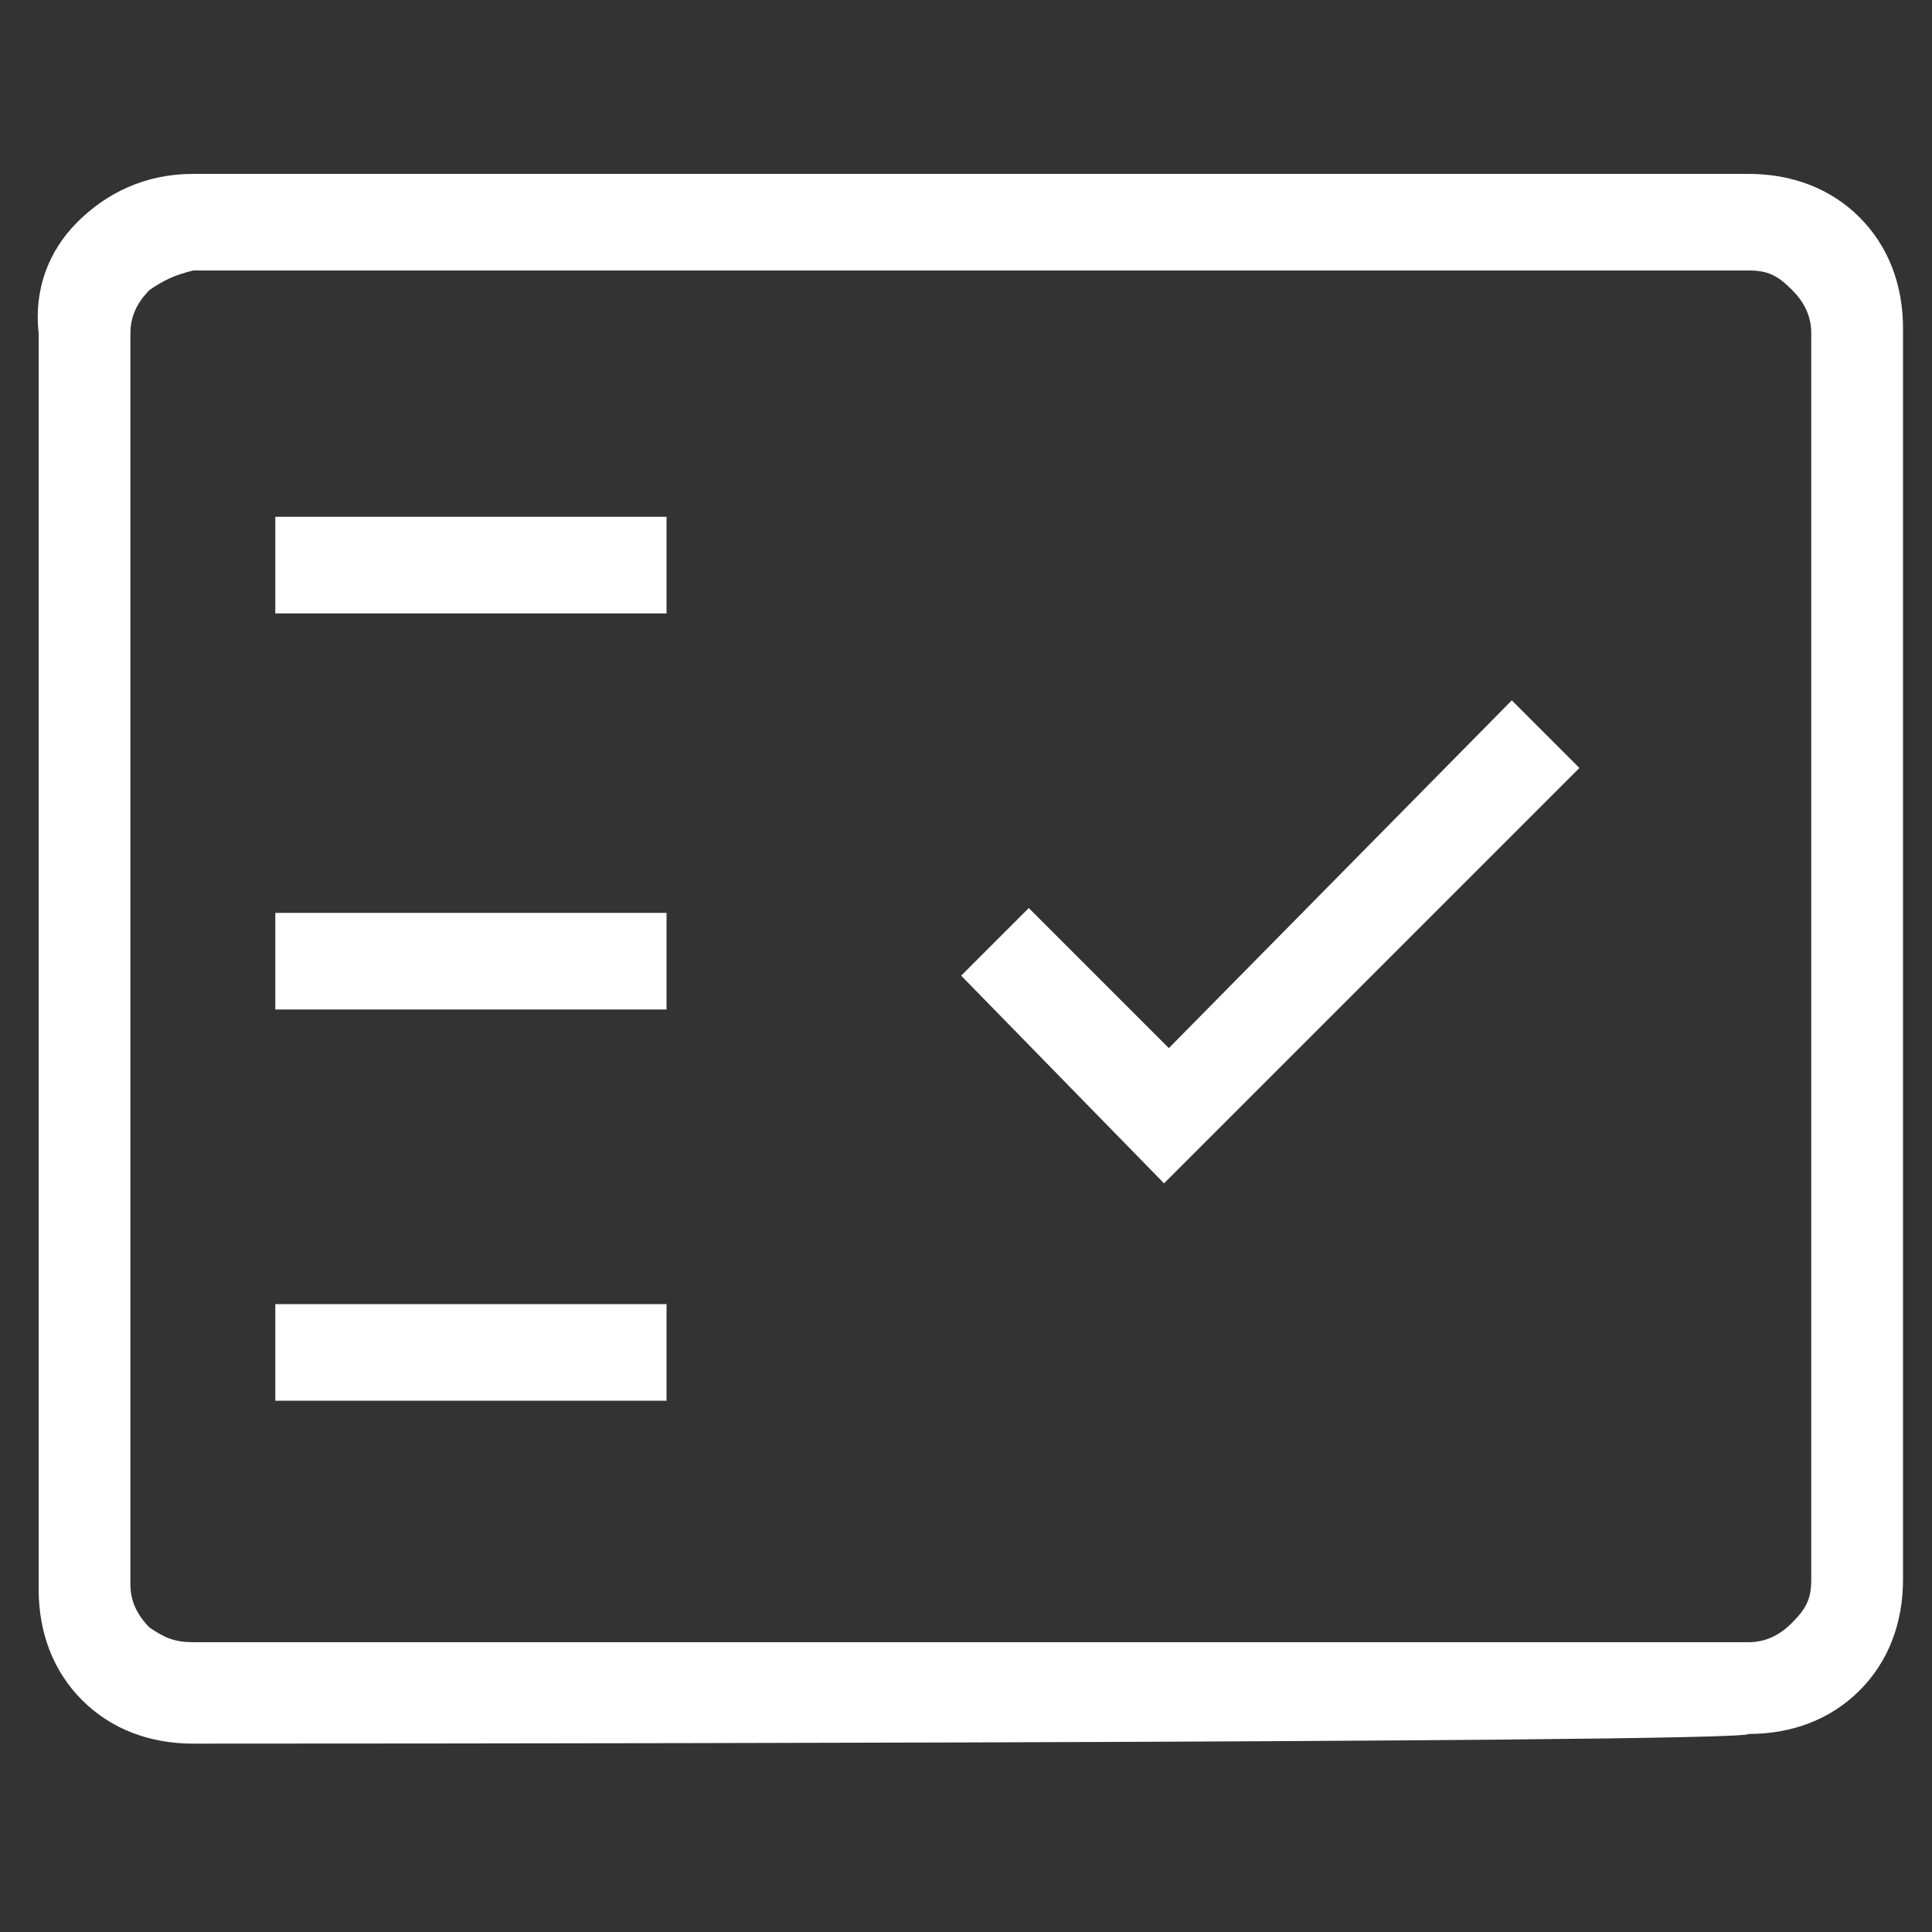
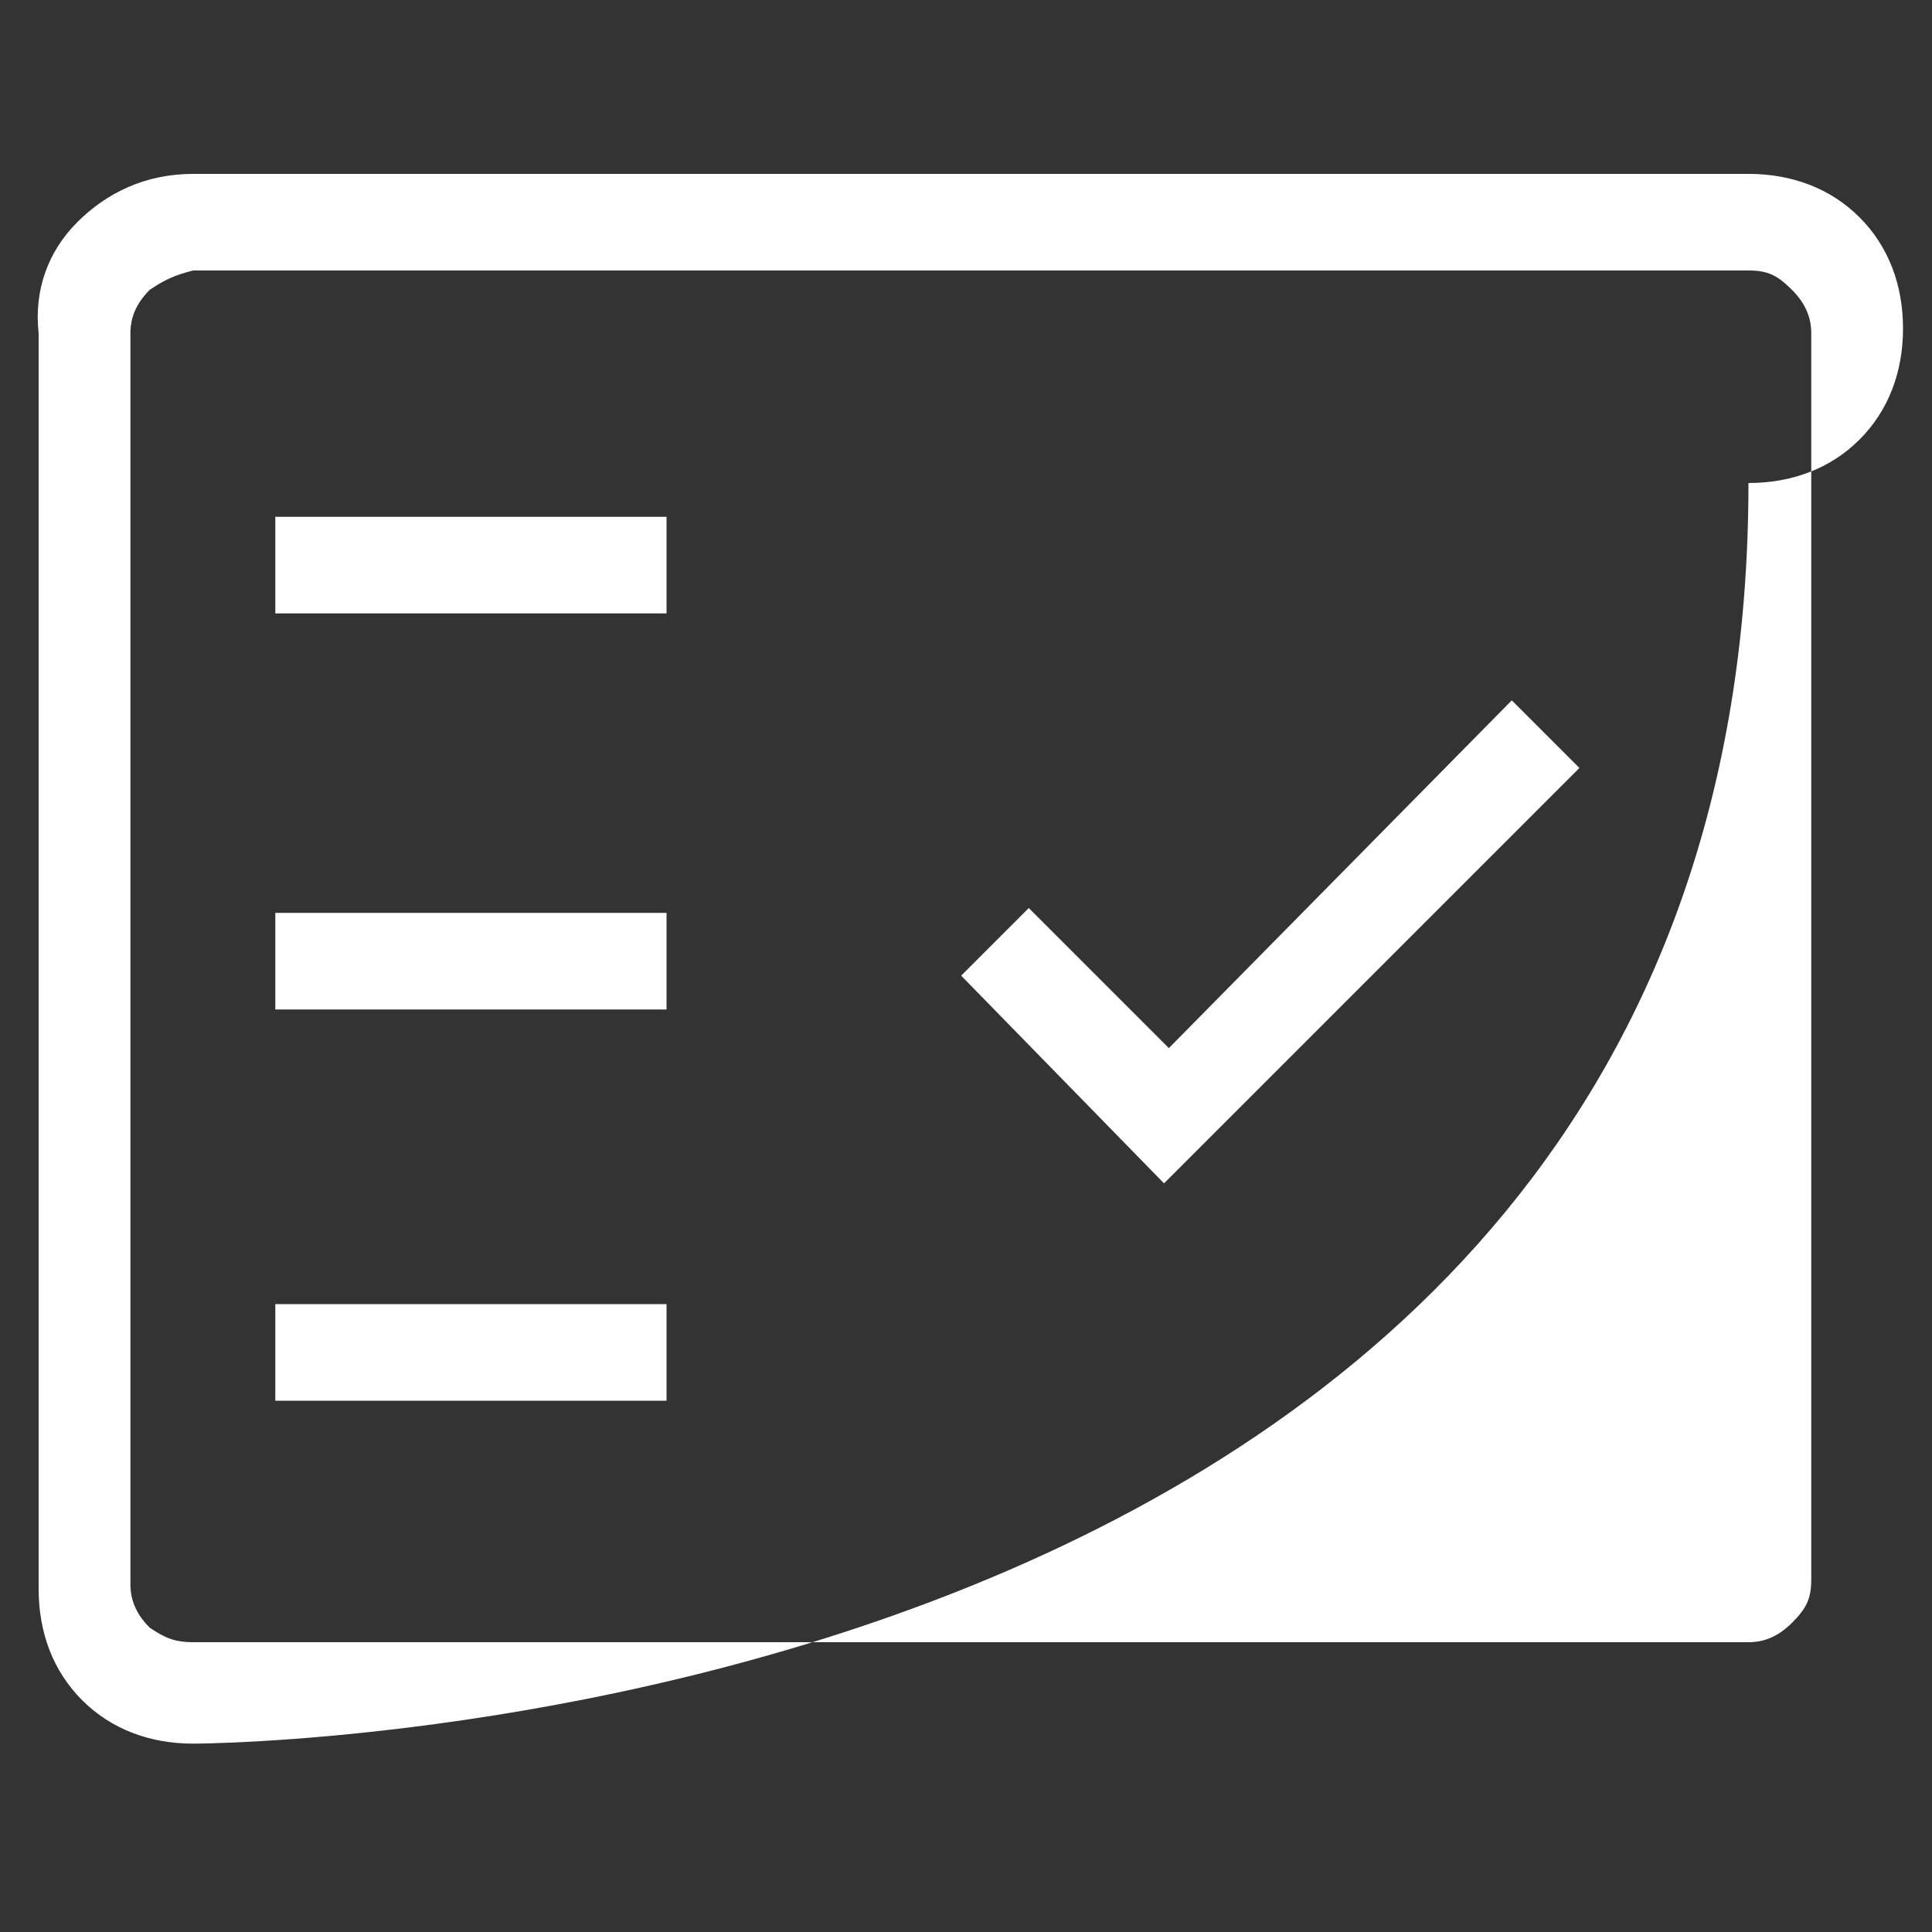
<svg xmlns="http://www.w3.org/2000/svg" version="1.1" id="Laag_1" x="0px" y="0px" viewBox="0 0 40 40" style="enable-background:new 0 0 40 40;" xml:space="preserve">
  <rect x="0" y="0" width="40" height="40" fill="#333333" stroke="none" />
  <style type="text/css">
	.st0{fill:#FFFFFF;}
</style>
  <g>
-     <path class="st0" d="M4,36.1c-0.9,0-1.7-0.3-2.3-0.9s-0.9-1.4-0.9-2.3V6.9C0.7,6,1,5.2,1.6,4.6S3,3.6,4,3.6h32.2   c0.9,0,1.7,0.3,2.3,0.9c0.6,0.6,0.9,1.4,0.9,2.3v25.9c0,0.9-0.3,1.7-0.9,2.3c-0.6,0.6-1.4,0.9-2.3,0.9C36.2,36.1,4,36.1,4,36.1z    M4,34h32.2c0.3,0,0.6-0.1,0.9-0.4c0.3-0.3,0.4-0.5,0.4-0.9V6.9c0-0.3-0.1-0.6-0.4-0.9c-0.3-0.3-0.5-0.4-0.9-0.4H4   C3.6,5.7,3.4,5.8,3.1,6C2.8,6.3,2.7,6.6,2.7,6.9v25.9c0,0.3,0.1,0.6,0.4,0.9C3.4,33.9,3.6,34,4,34z M5.7,29h8.1v-2H5.7V29z    M24.1,24.5l8.6-8.6l-1.4-1.4l-7.1,7.2l-2.9-2.9l-1.4,1.4L24.1,24.5z M5.7,20.9h8.1v-2H5.7V20.9z M5.7,12.7h8.1v-2H5.7V12.7z    M2.7,34V5.7V34z" />
+     <path class="st0" d="M4,36.1c-0.9,0-1.7-0.3-2.3-0.9s-0.9-1.4-0.9-2.3V6.9C0.7,6,1,5.2,1.6,4.6S3,3.6,4,3.6h32.2   c0.9,0,1.7,0.3,2.3,0.9c0.6,0.6,0.9,1.4,0.9,2.3c0,0.9-0.3,1.7-0.9,2.3c-0.6,0.6-1.4,0.9-2.3,0.9C36.2,36.1,4,36.1,4,36.1z    M4,34h32.2c0.3,0,0.6-0.1,0.9-0.4c0.3-0.3,0.4-0.5,0.4-0.9V6.9c0-0.3-0.1-0.6-0.4-0.9c-0.3-0.3-0.5-0.4-0.9-0.4H4   C3.6,5.7,3.4,5.8,3.1,6C2.8,6.3,2.7,6.6,2.7,6.9v25.9c0,0.3,0.1,0.6,0.4,0.9C3.4,33.9,3.6,34,4,34z M5.7,29h8.1v-2H5.7V29z    M24.1,24.5l8.6-8.6l-1.4-1.4l-7.1,7.2l-2.9-2.9l-1.4,1.4L24.1,24.5z M5.7,20.9h8.1v-2H5.7V20.9z M5.7,12.7h8.1v-2H5.7V12.7z    M2.7,34V5.7V34z" />
  </g>
</svg>